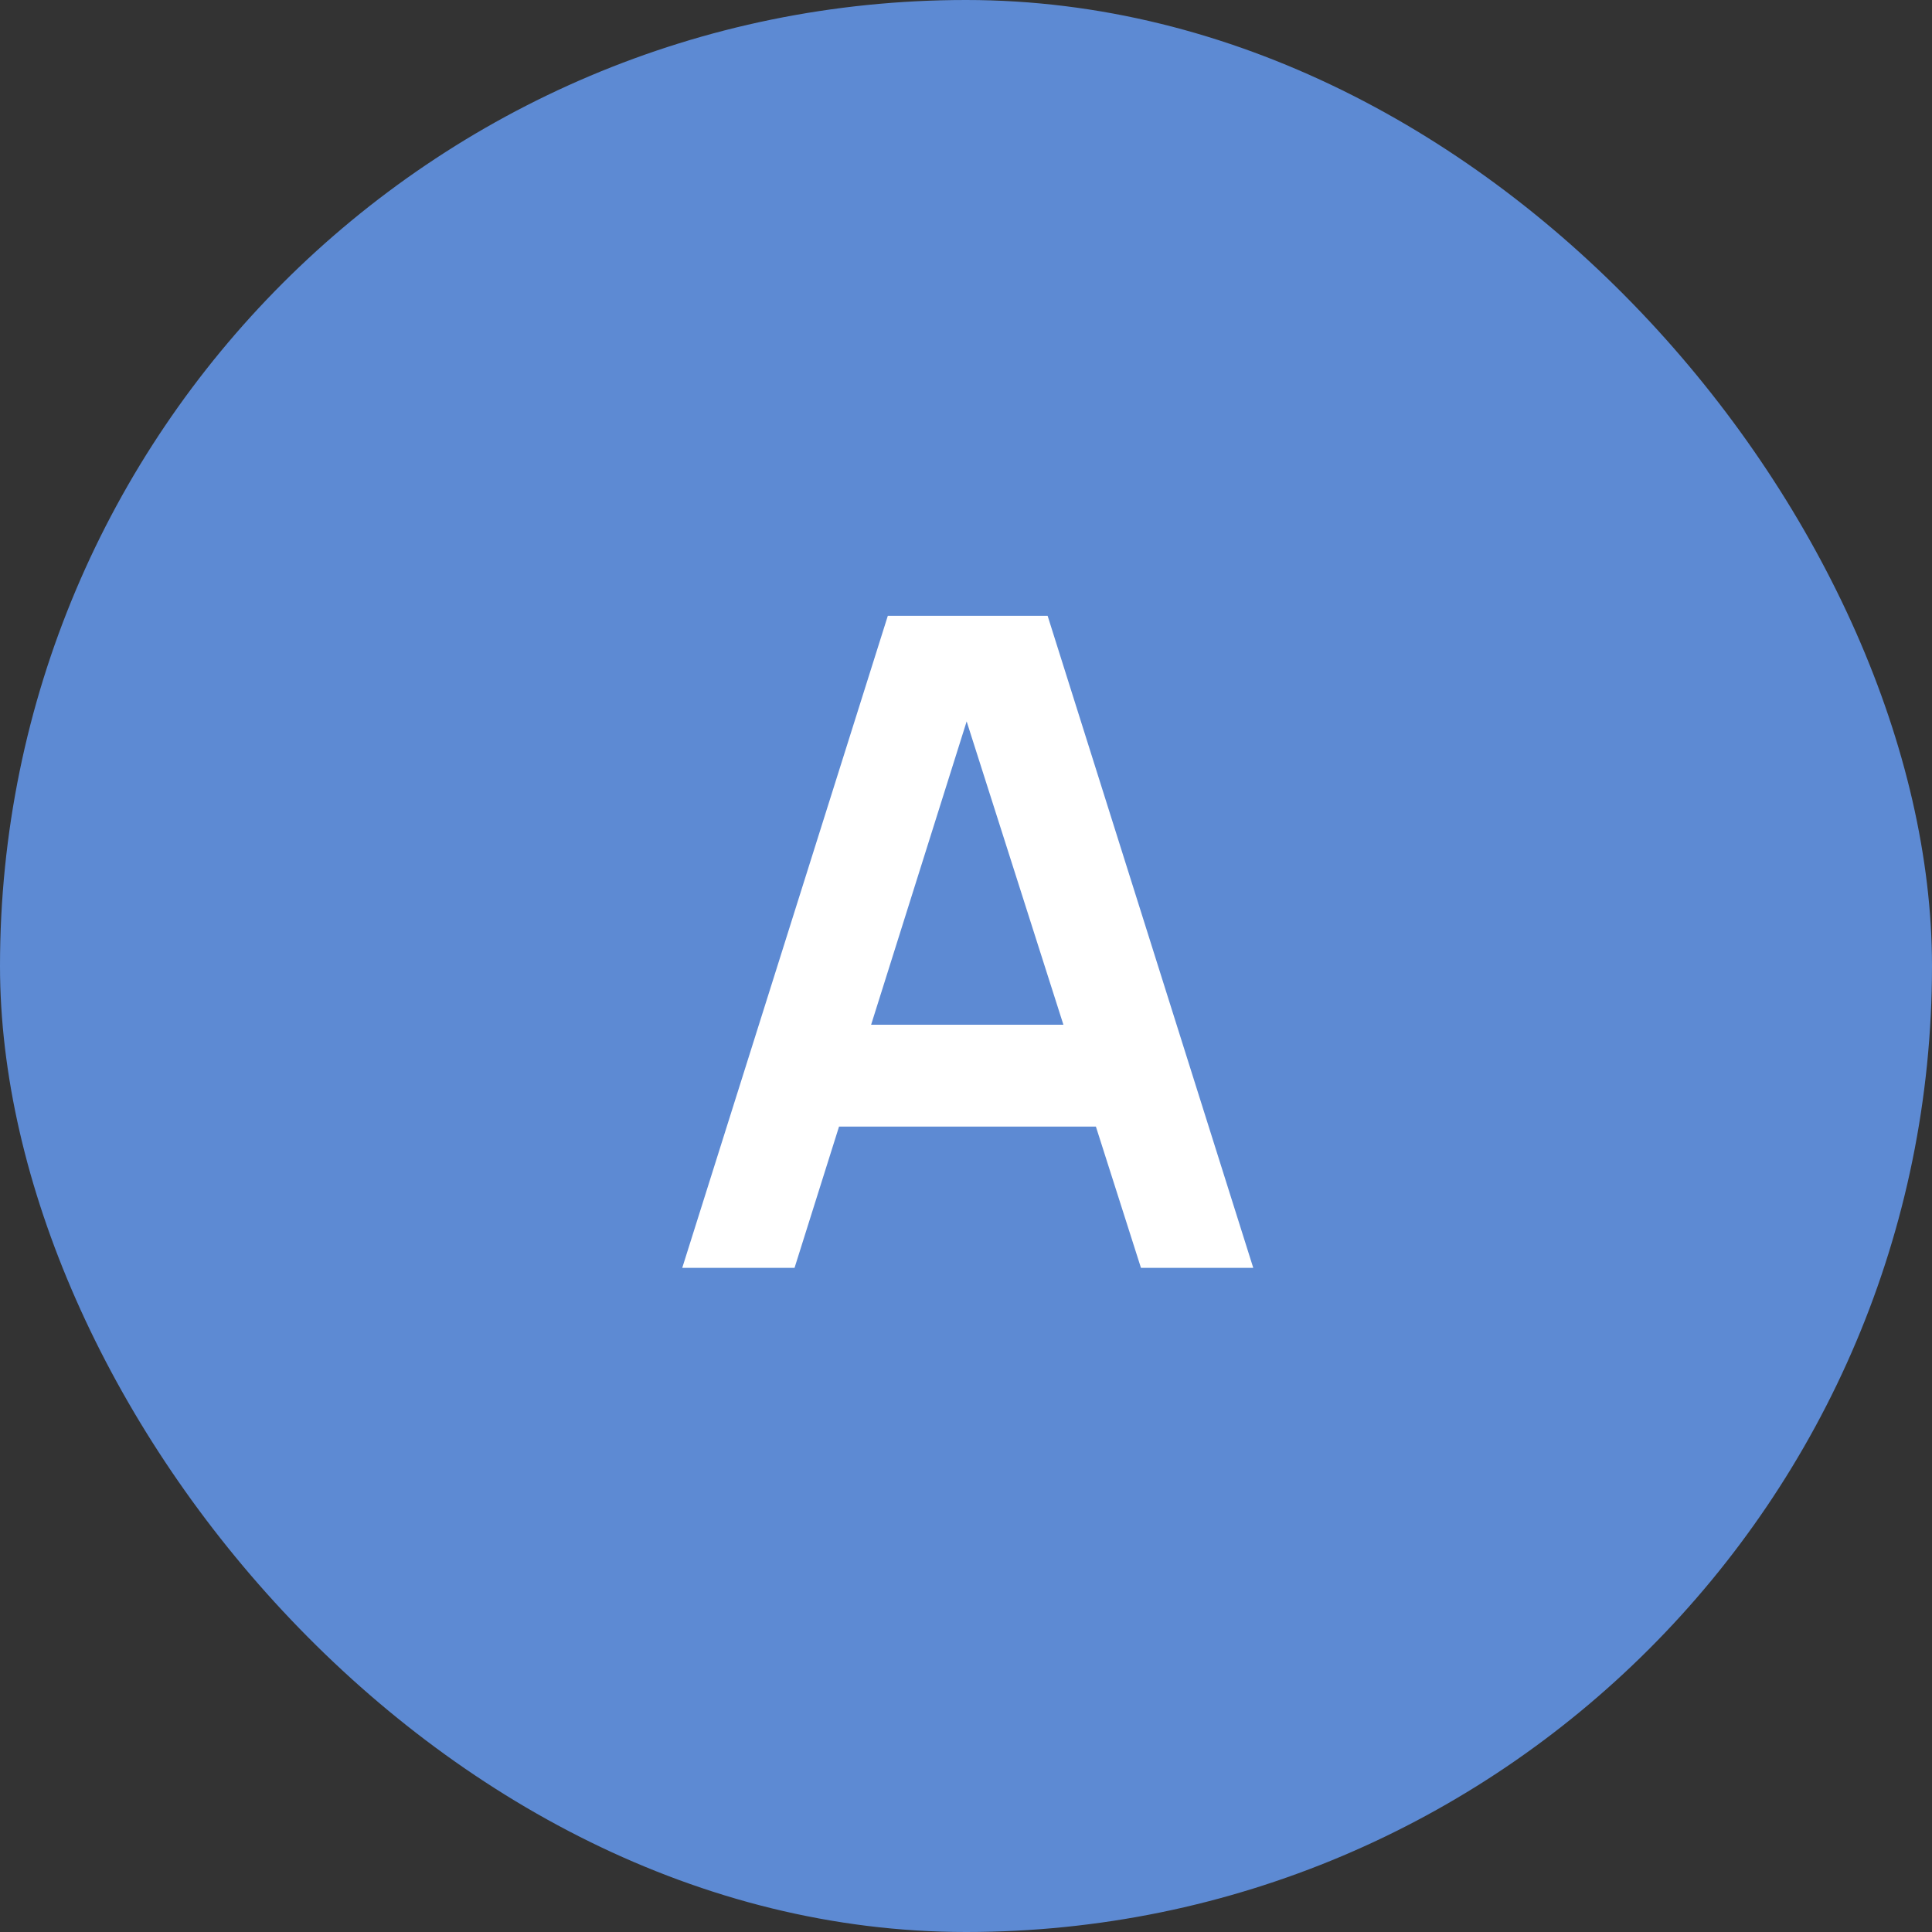
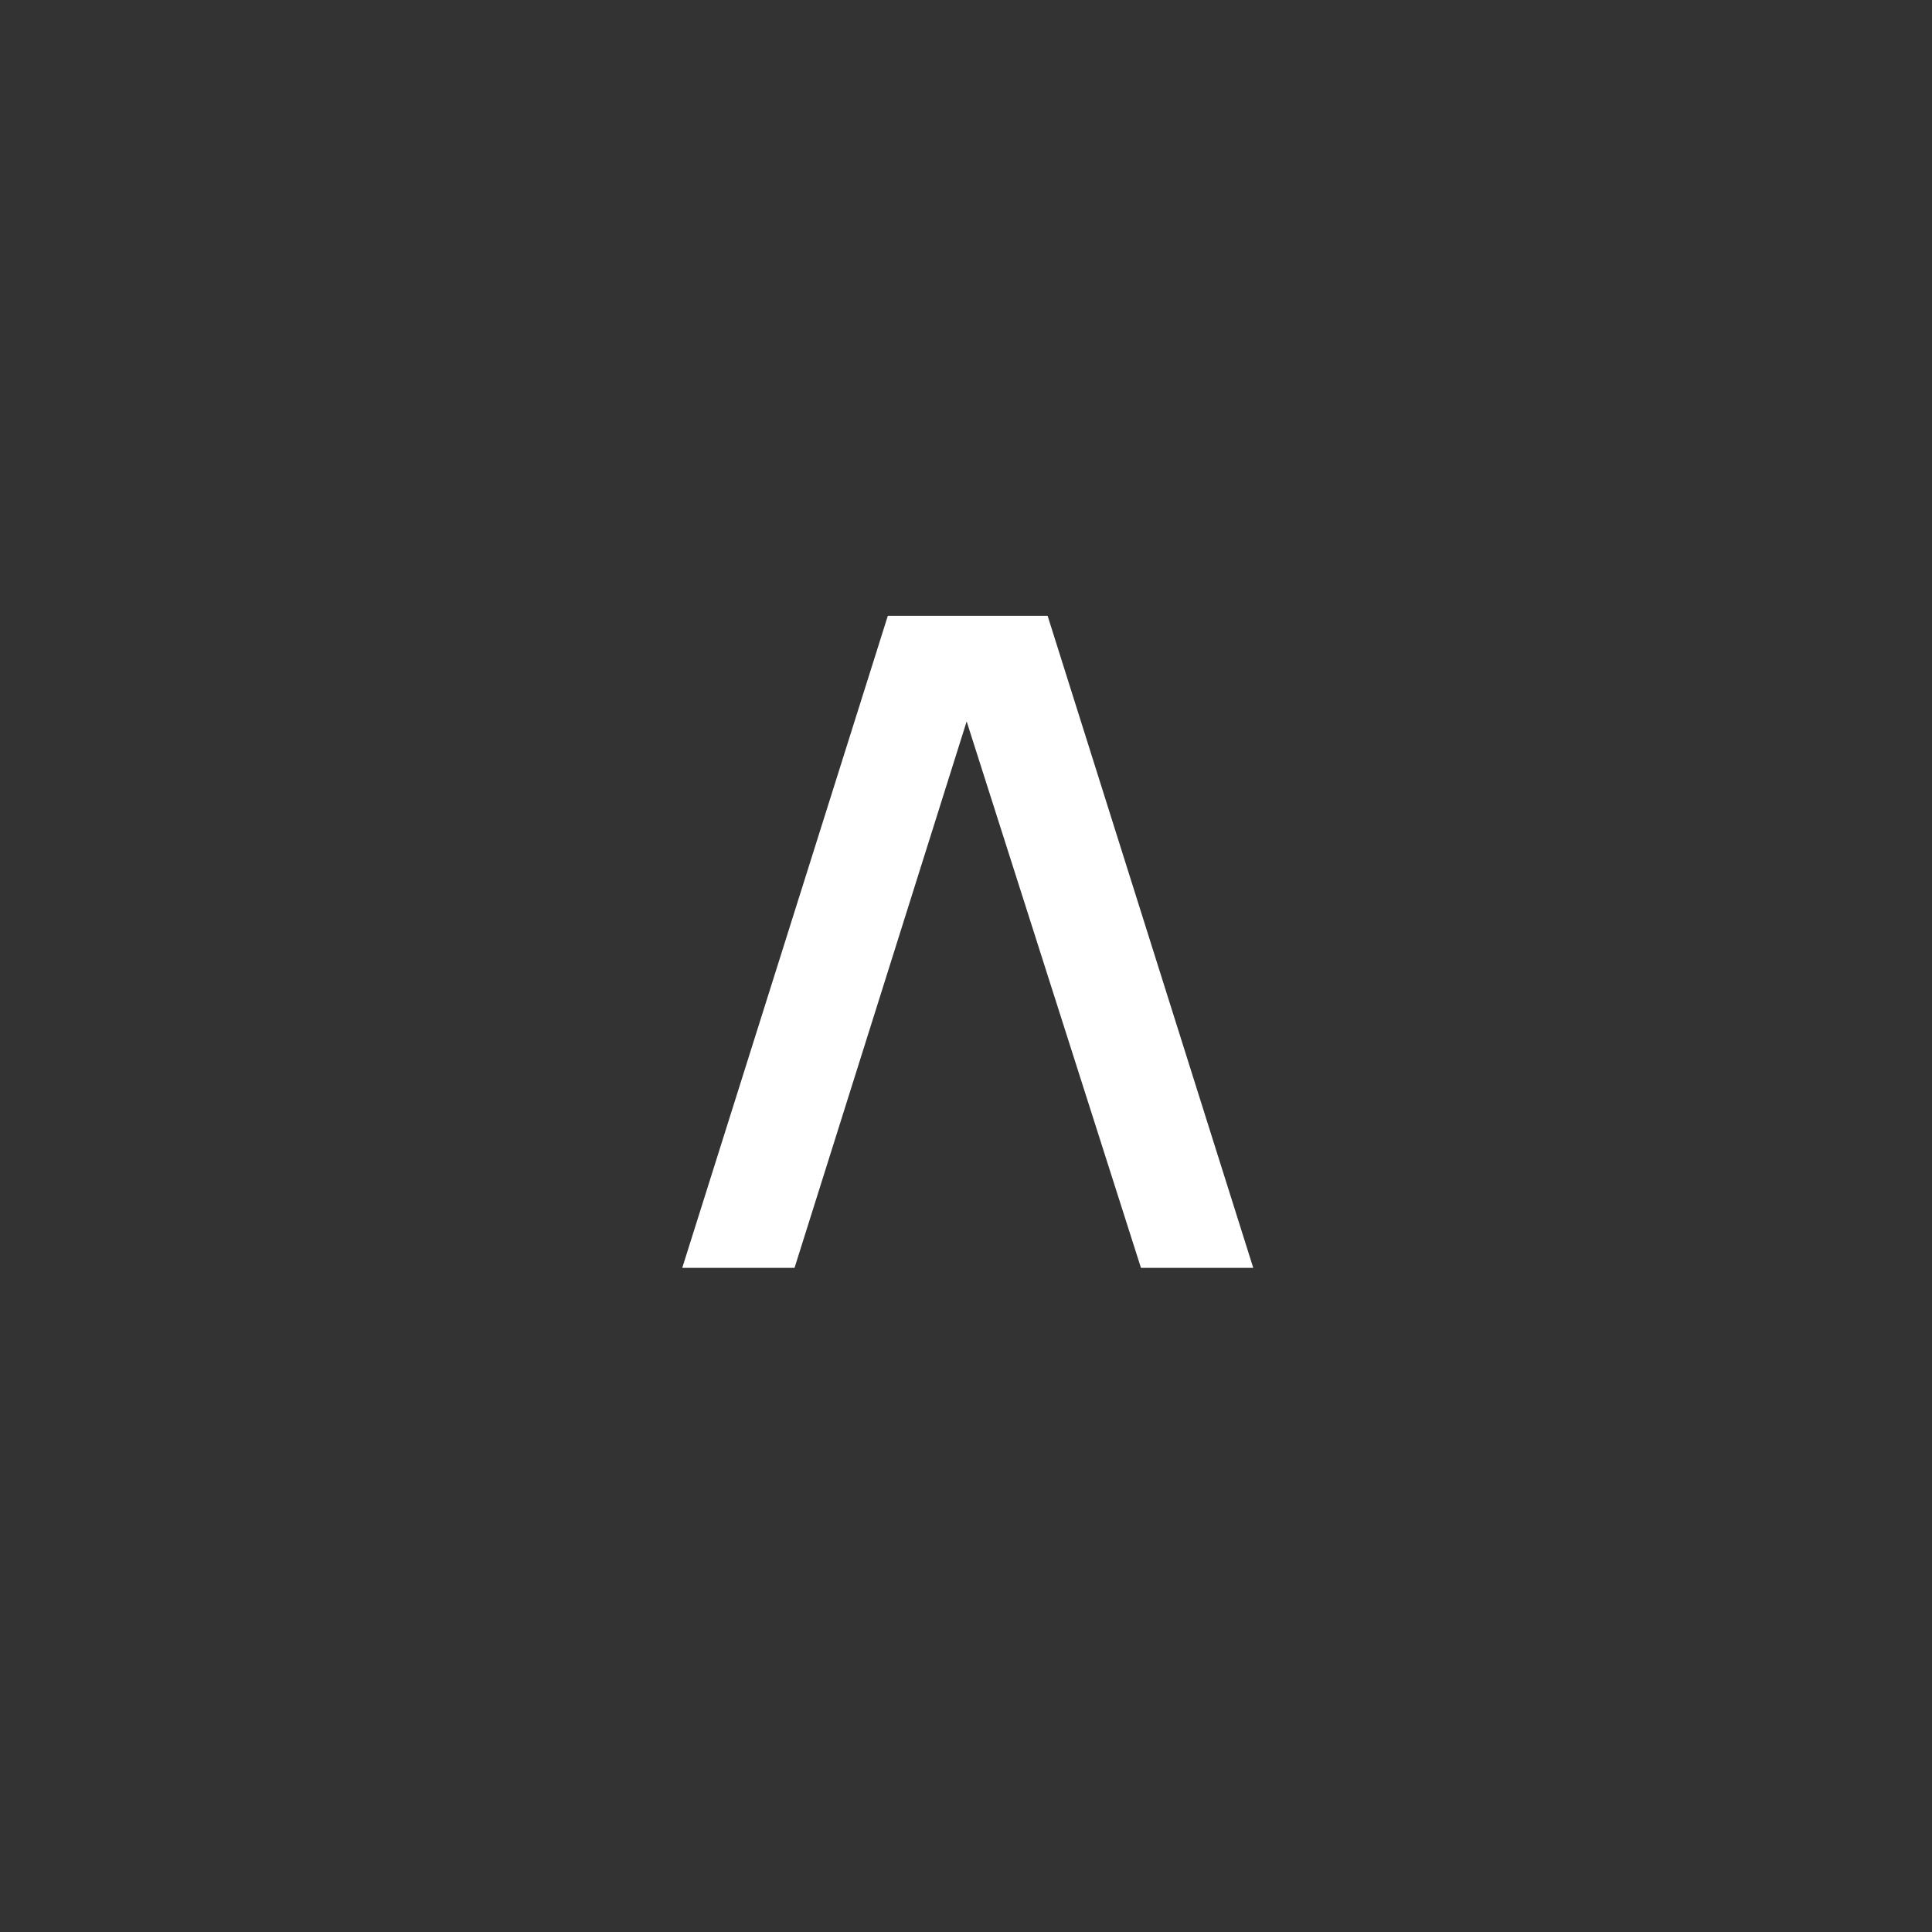
<svg xmlns="http://www.w3.org/2000/svg" width="32" height="32" viewBox="0 0 32 32" fill="none">
  <rect x="0" y="0" width="32" height="32" fill="#333333" stroke="none" />
-   <rect width="32" height="32" rx="16" fill="#5D8AD3" />
-   <path d="M11.3 21L14.705 10.2H17.352L20.758 21H18.898L15.807 11.31H16.212L13.16 21H11.3ZM13.197 18.66V16.973H18.867V18.66H13.197Z" fill="white" />
+   <path d="M11.3 21L14.705 10.2H17.352L20.758 21H18.898L15.807 11.31H16.212L13.16 21H11.3ZM13.197 18.66V16.973V18.66H13.197Z" fill="white" />
</svg>